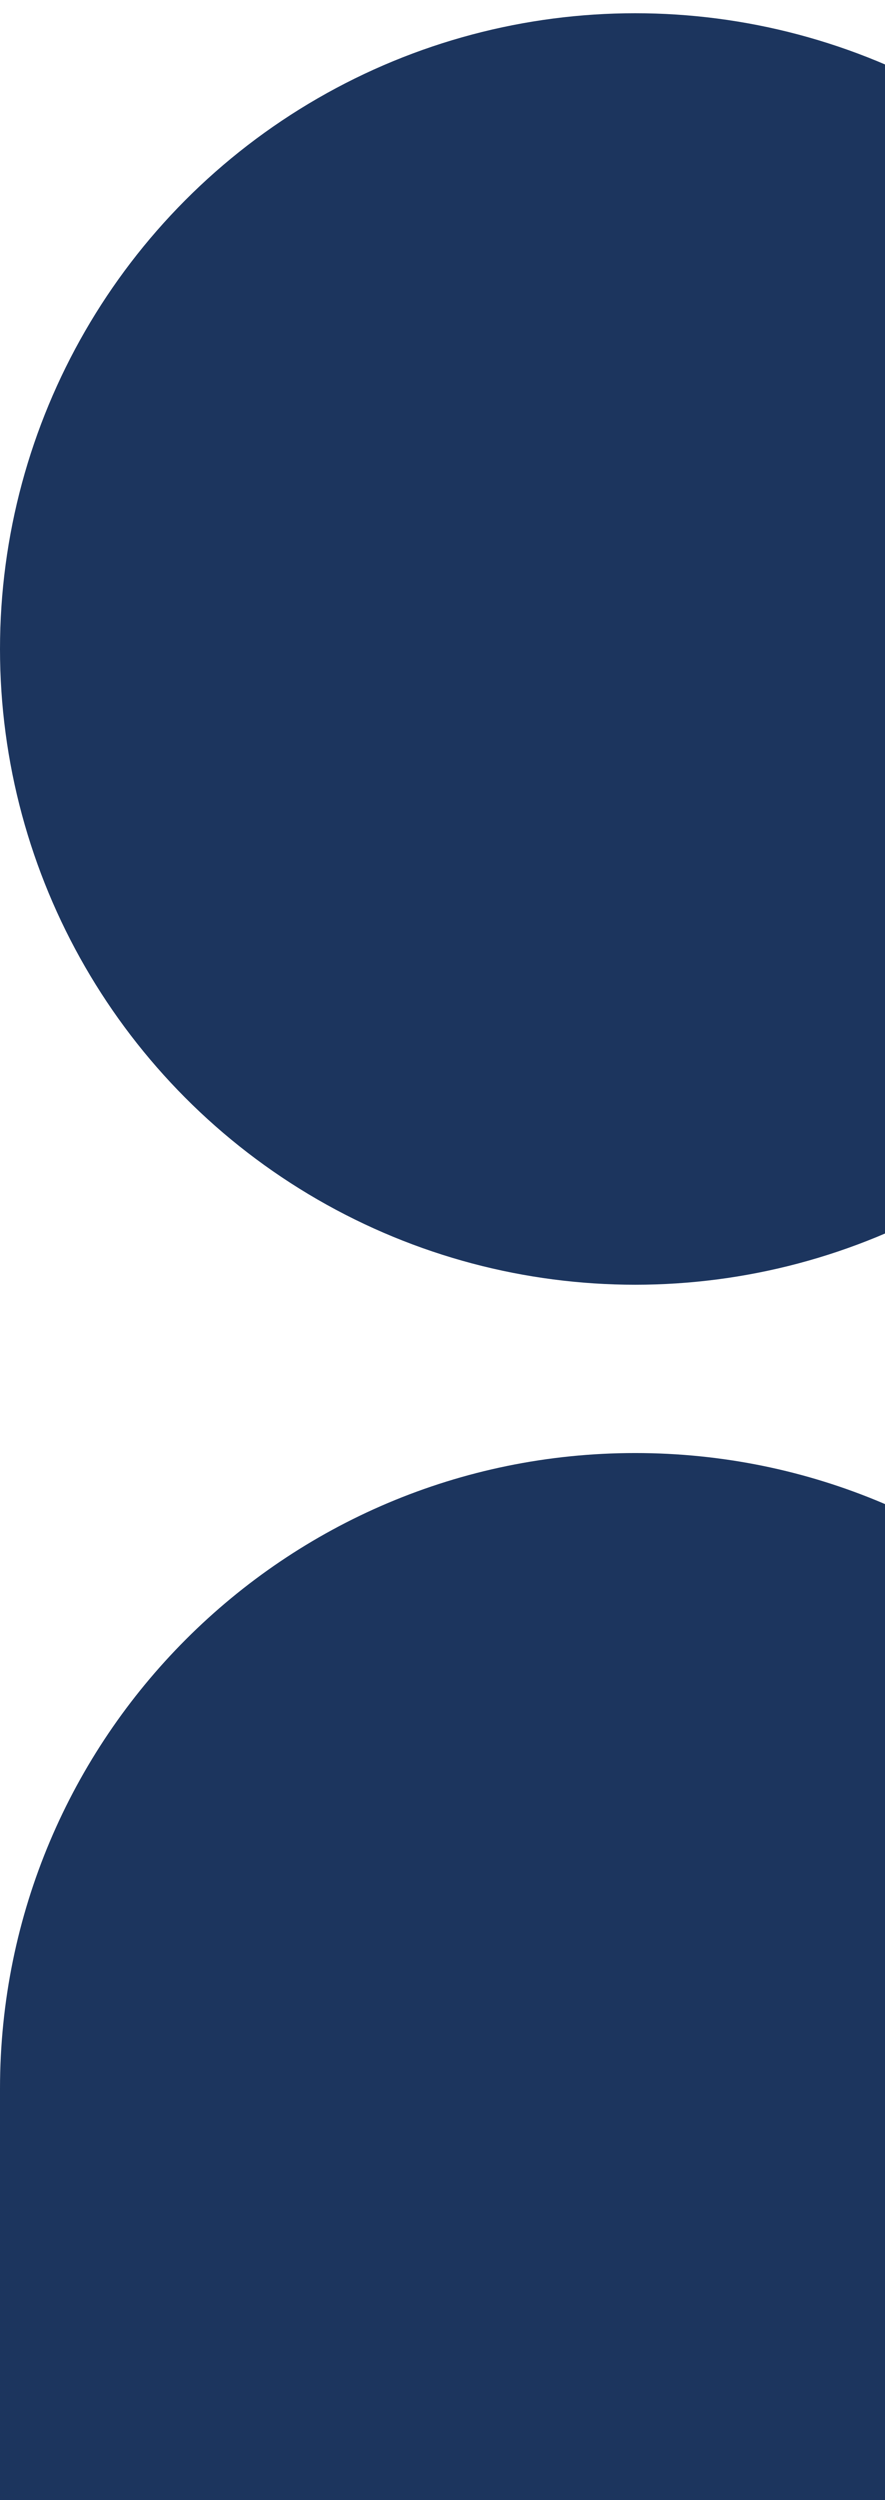
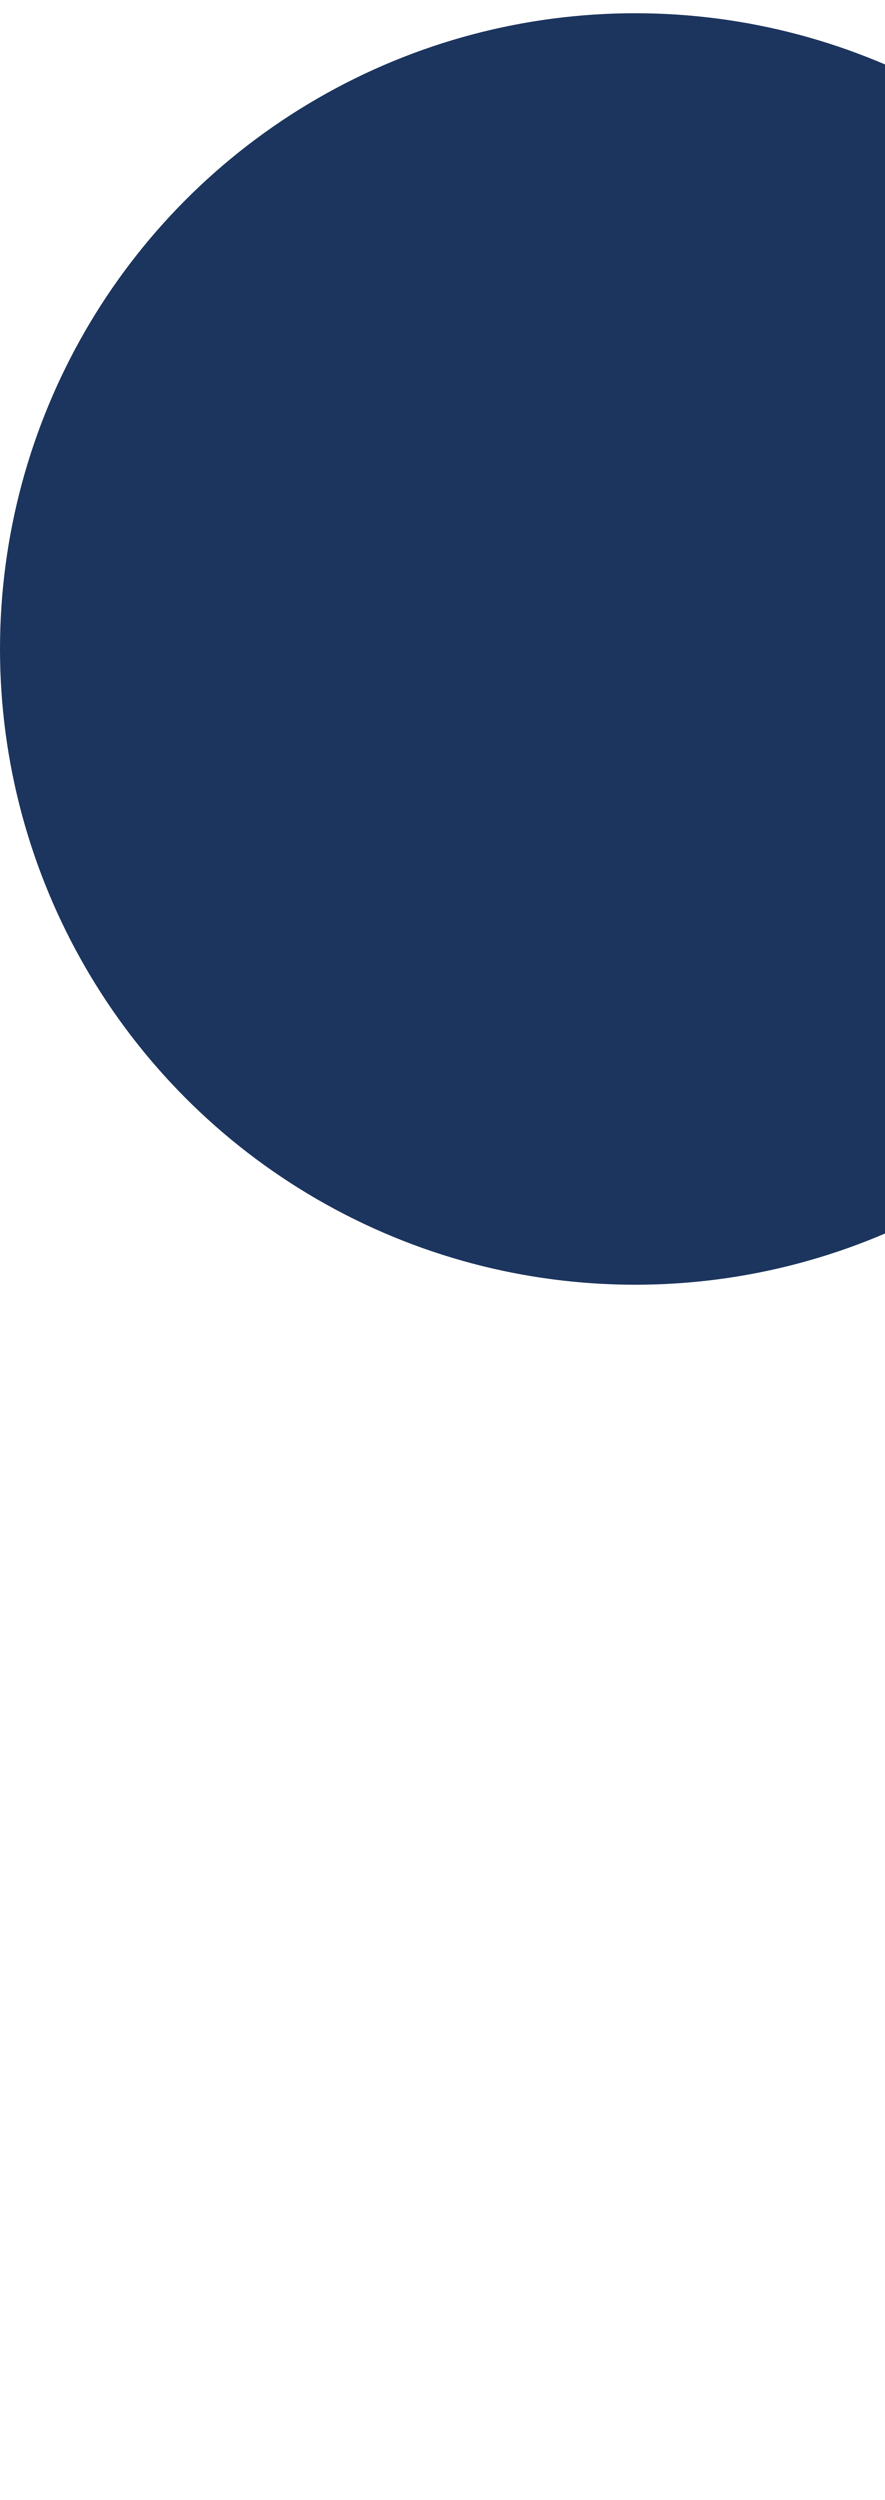
<svg xmlns="http://www.w3.org/2000/svg" width="62" height="175" viewBox="0 0 62 175" fill="none">
  <circle cx="44.5" cy="45.426" r="44.5" fill="#1C355E" />
-   <path d="M0 146.206C0 121.629 19.923 101.706 44.5 101.706C69.077 101.706 89 121.629 89 146.206V175H0V146.206Z" fill="#1C355E" />
</svg>